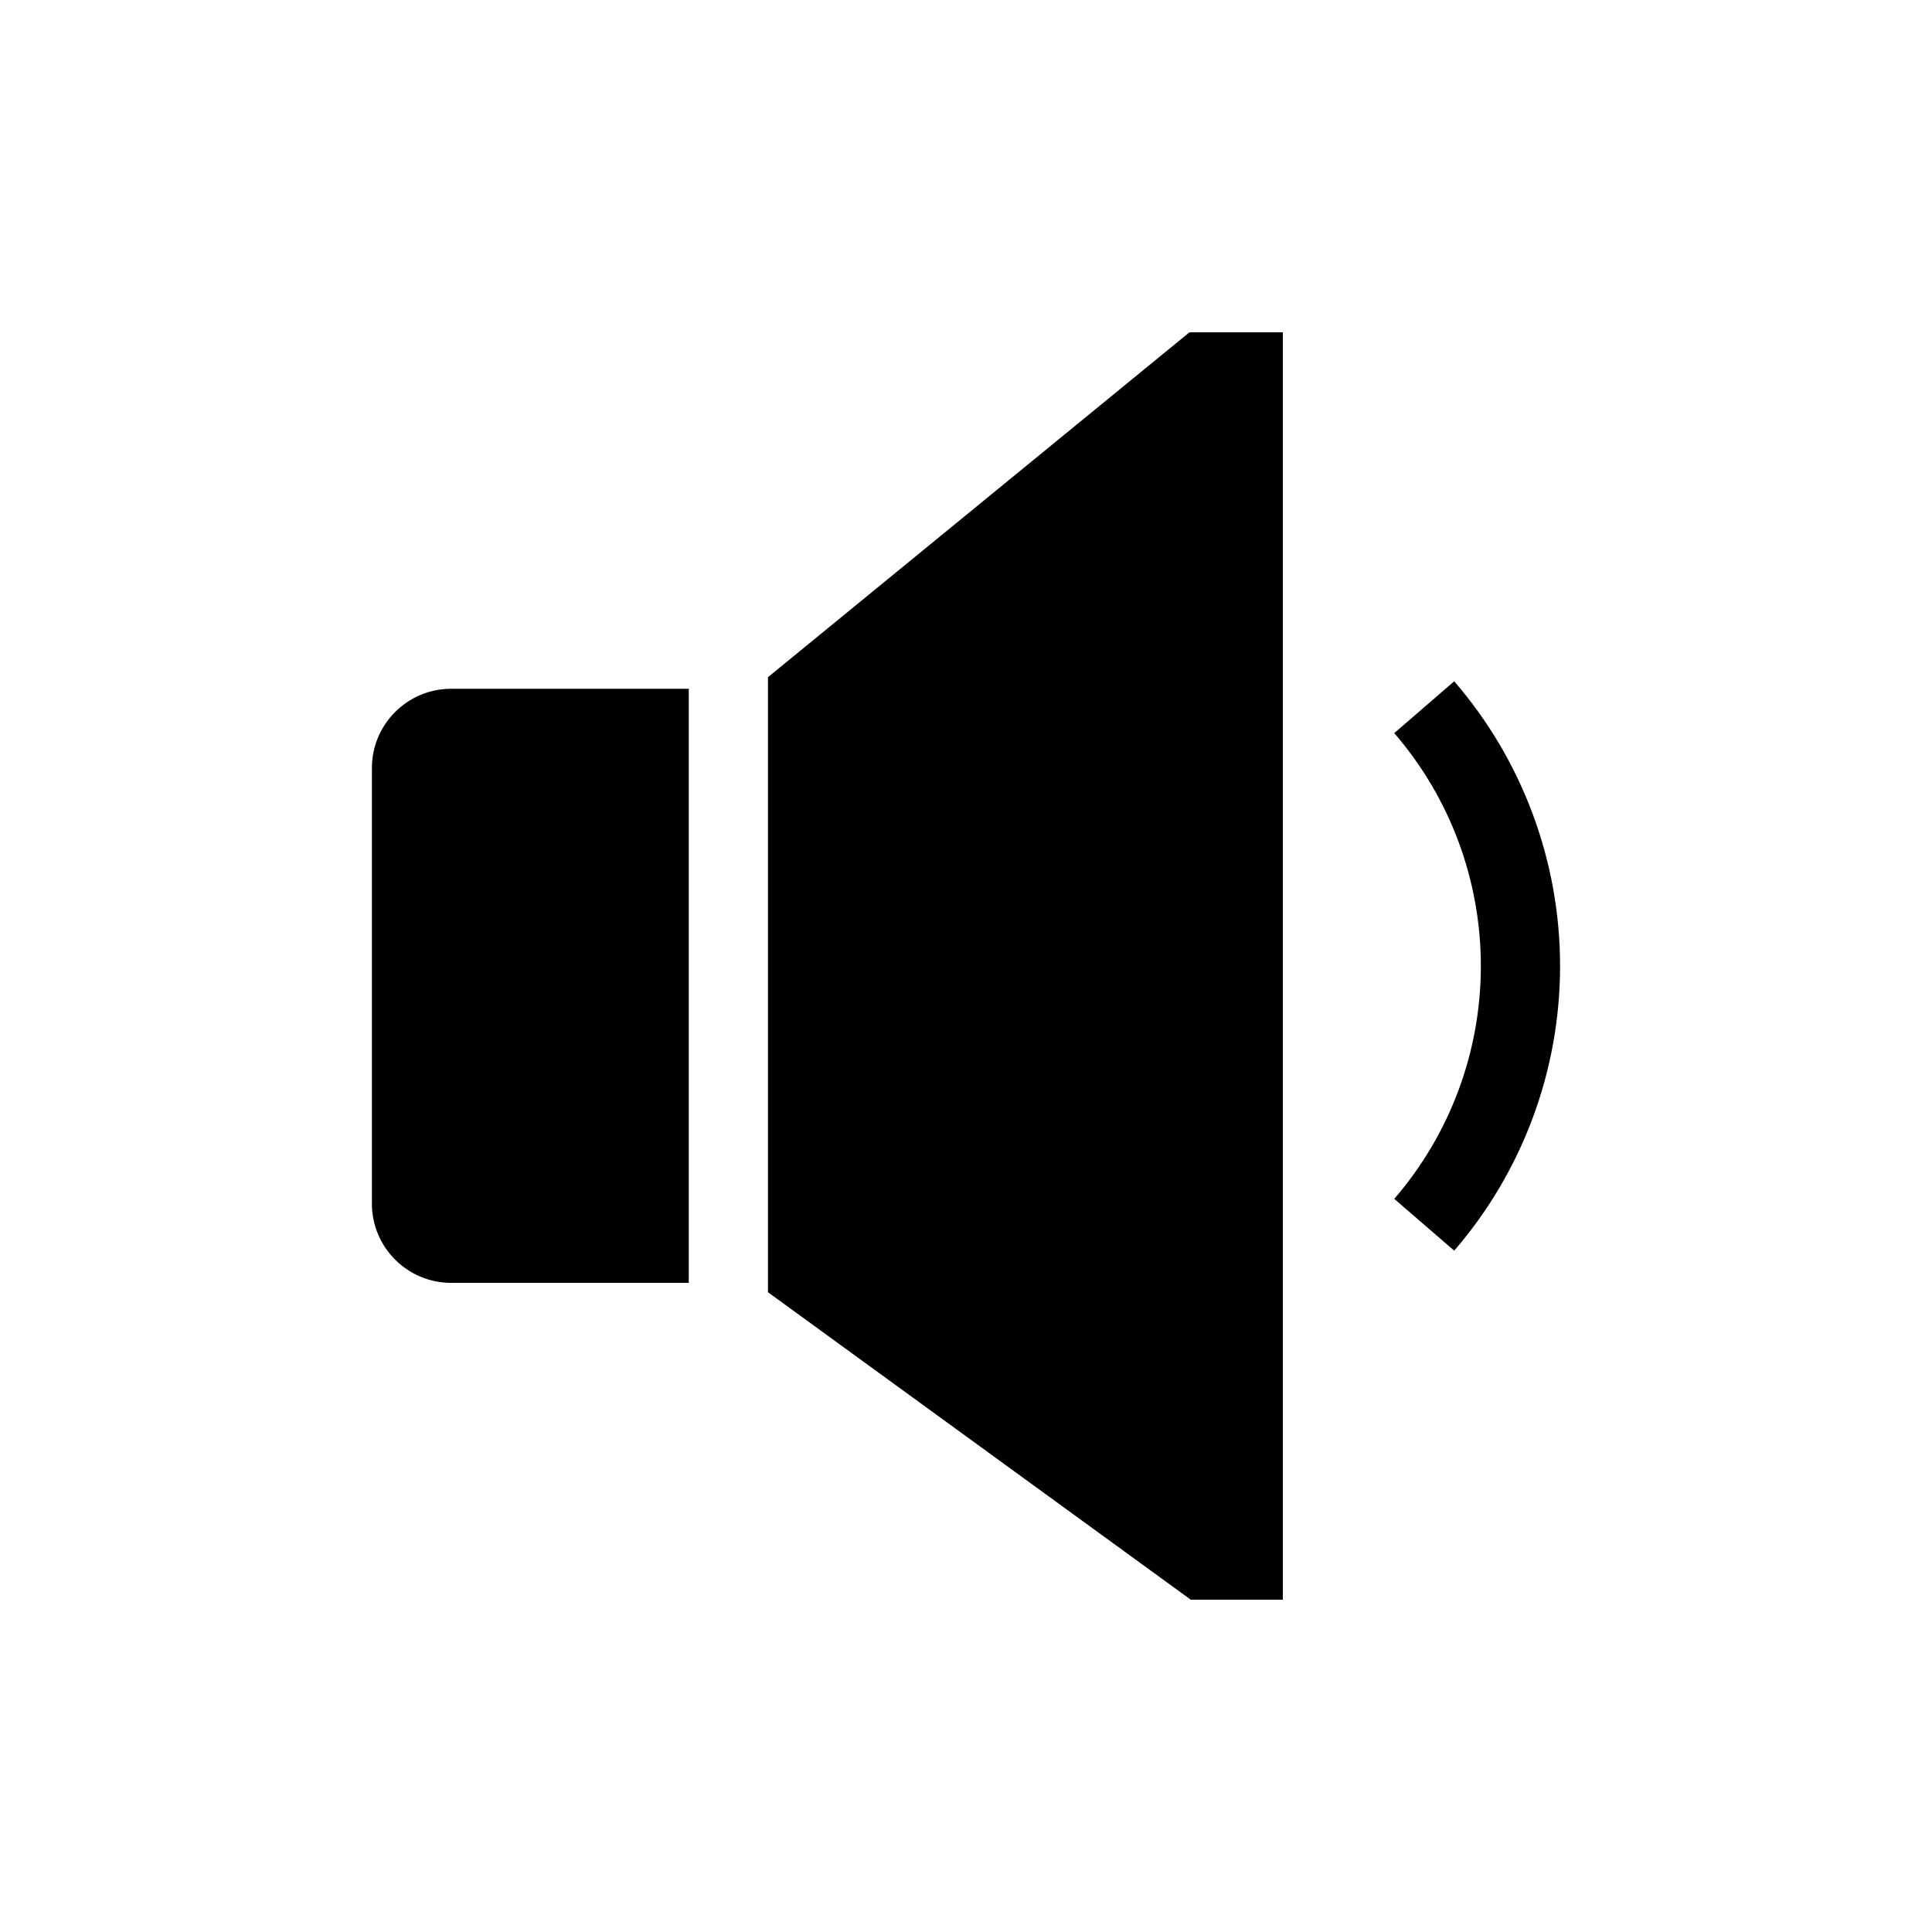
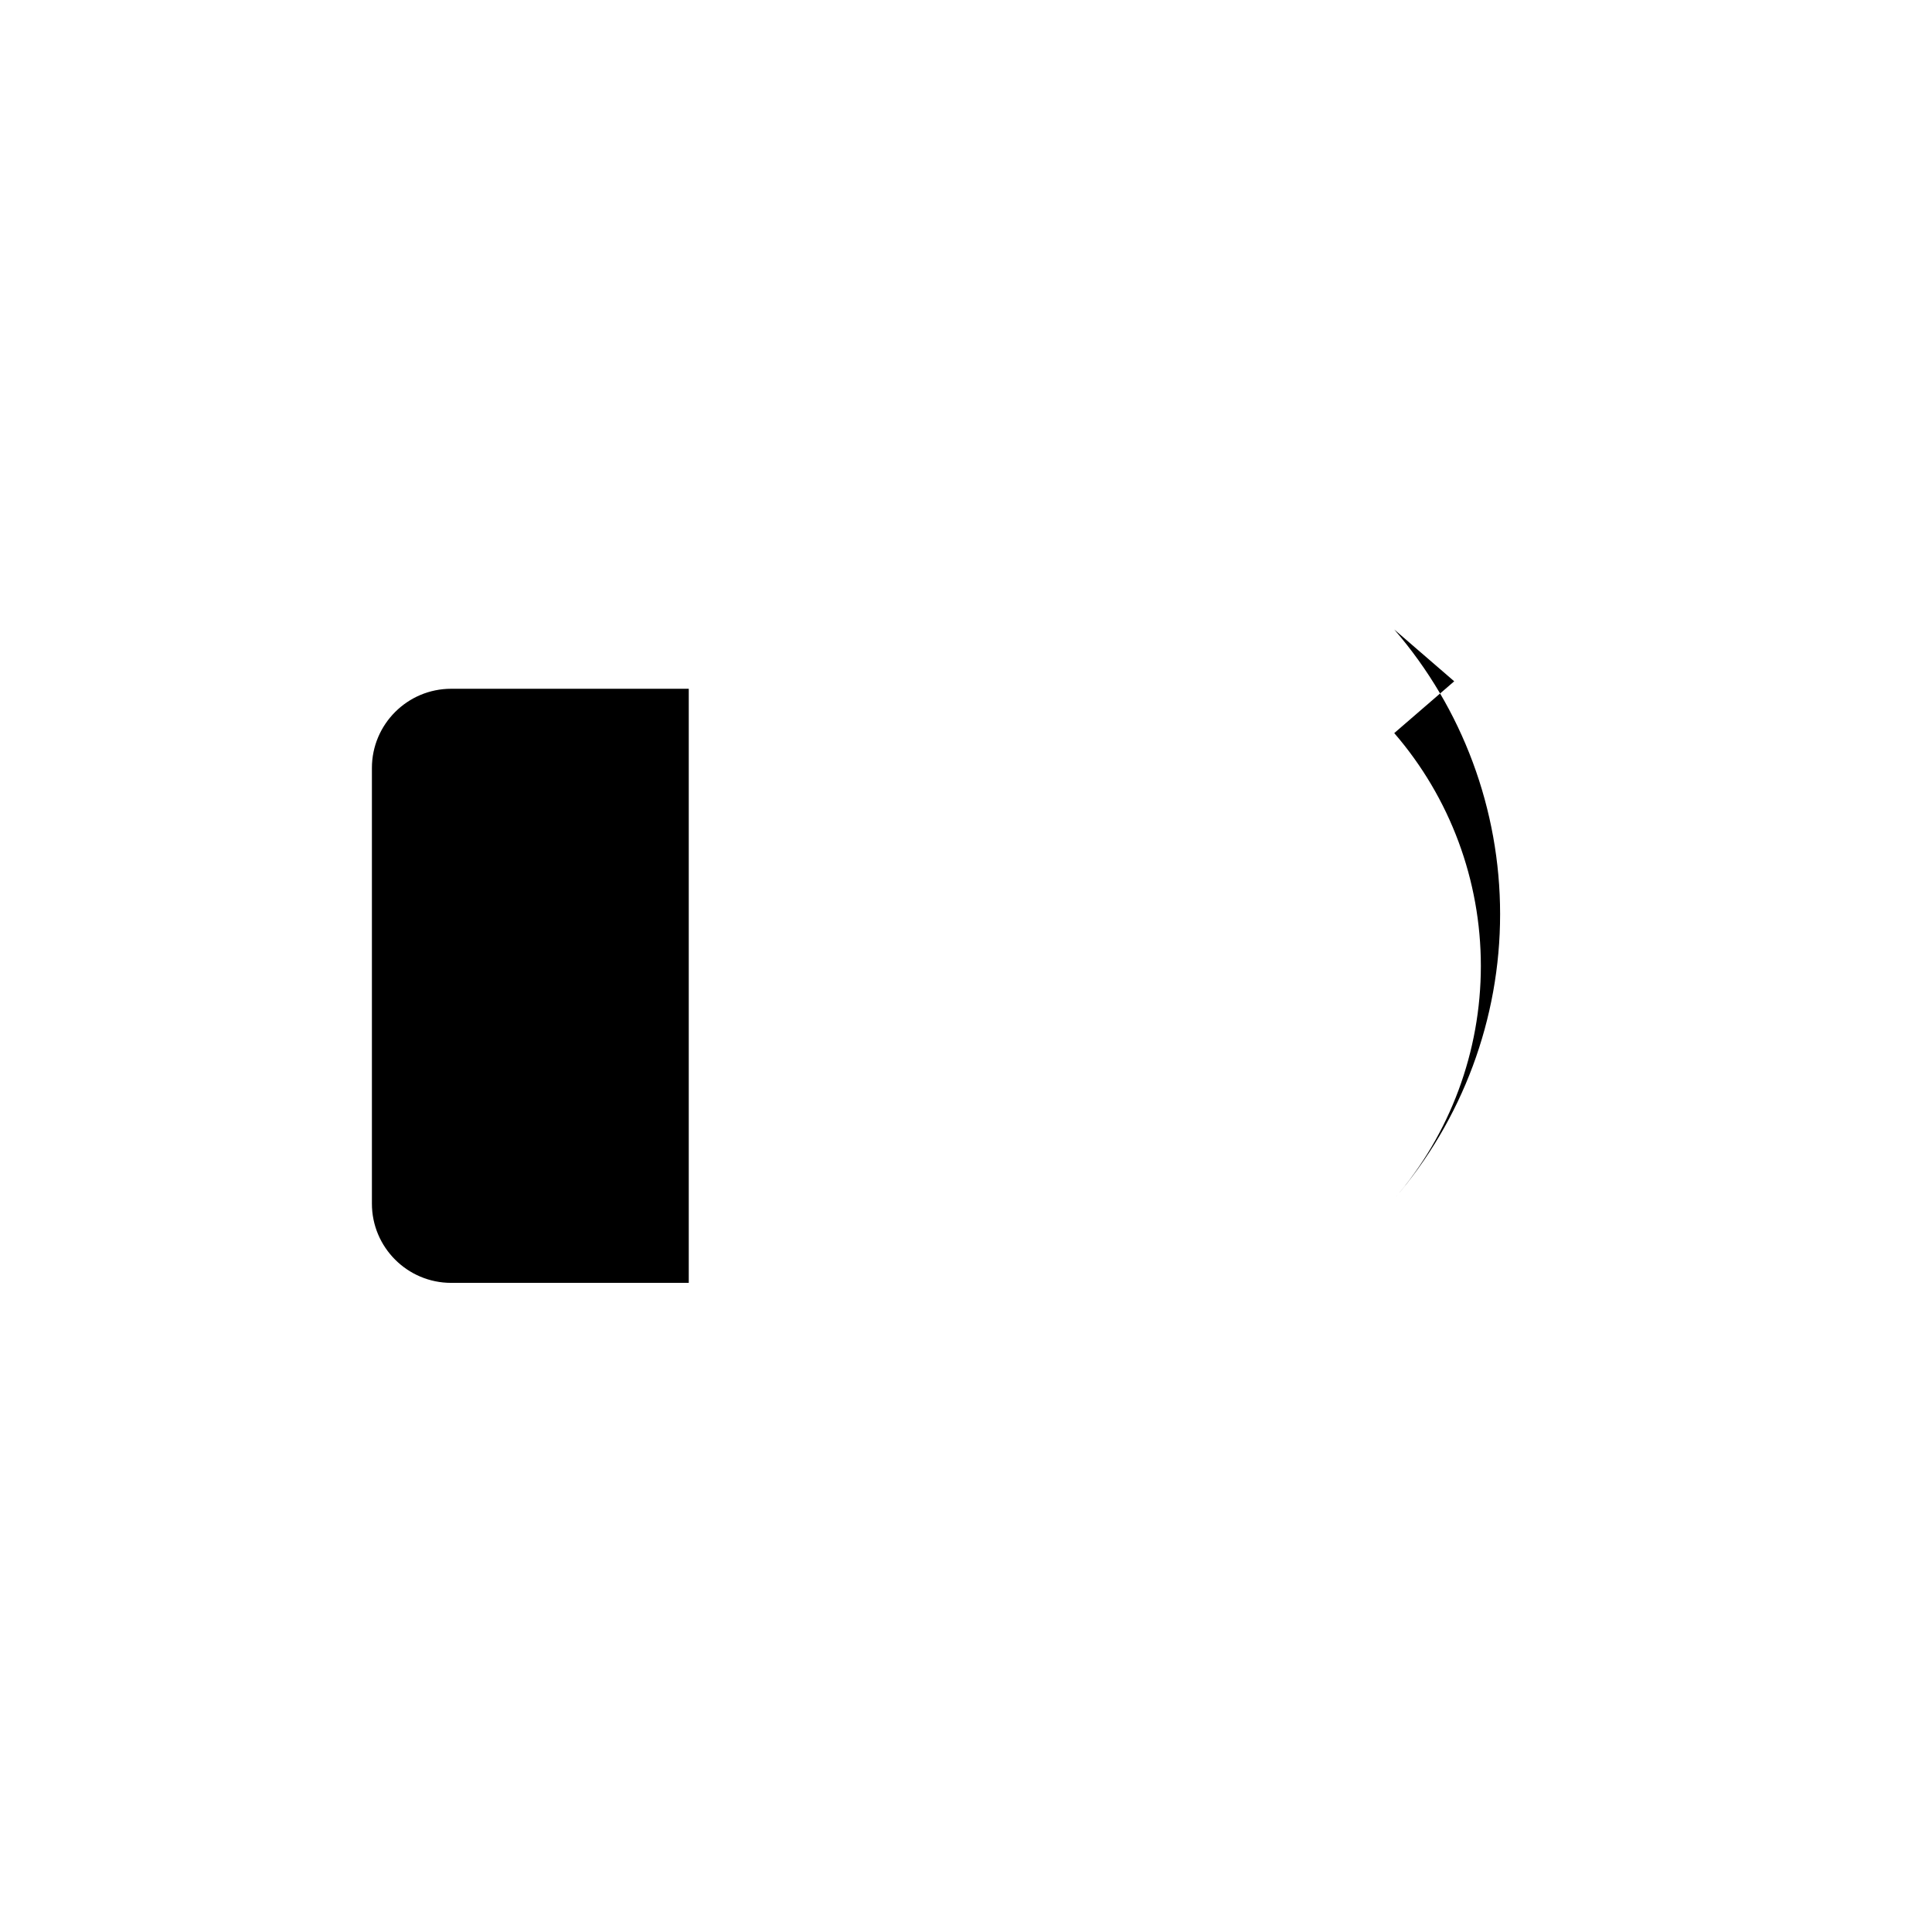
<svg xmlns="http://www.w3.org/2000/svg" fill="#000000" width="800px" height="800px" version="1.1" viewBox="144 144 512 512">
  <g>
-     <path d="m529.38 324.55-15.891 13.73c14.809 17.125 22.953 39.043 22.953 61.715s-8.145 44.586-22.953 61.715l15.891 13.73c18.094-20.953 28.055-47.738 28.055-75.445 0-27.711-9.961-54.496-28.055-75.445z" />
+     <path d="m529.38 324.55-15.891 13.73c14.809 17.125 22.953 39.043 22.953 61.715s-8.145 44.586-22.953 61.715c18.094-20.953 28.055-47.738 28.055-75.445 0-27.711-9.961-54.496-28.055-75.445z" />
    <path d="m242.56 347.52v115.46c0 11.578 9.414 20.992 20.992 20.992h62.977v-157.44h-62.977c-11.578 0-20.992 9.414-20.992 20.992z" />
-     <path d="m347.52 323.46v162.99l112.04 81.48h24.402v-335.87h-24.738z" />
  </g>
</svg>